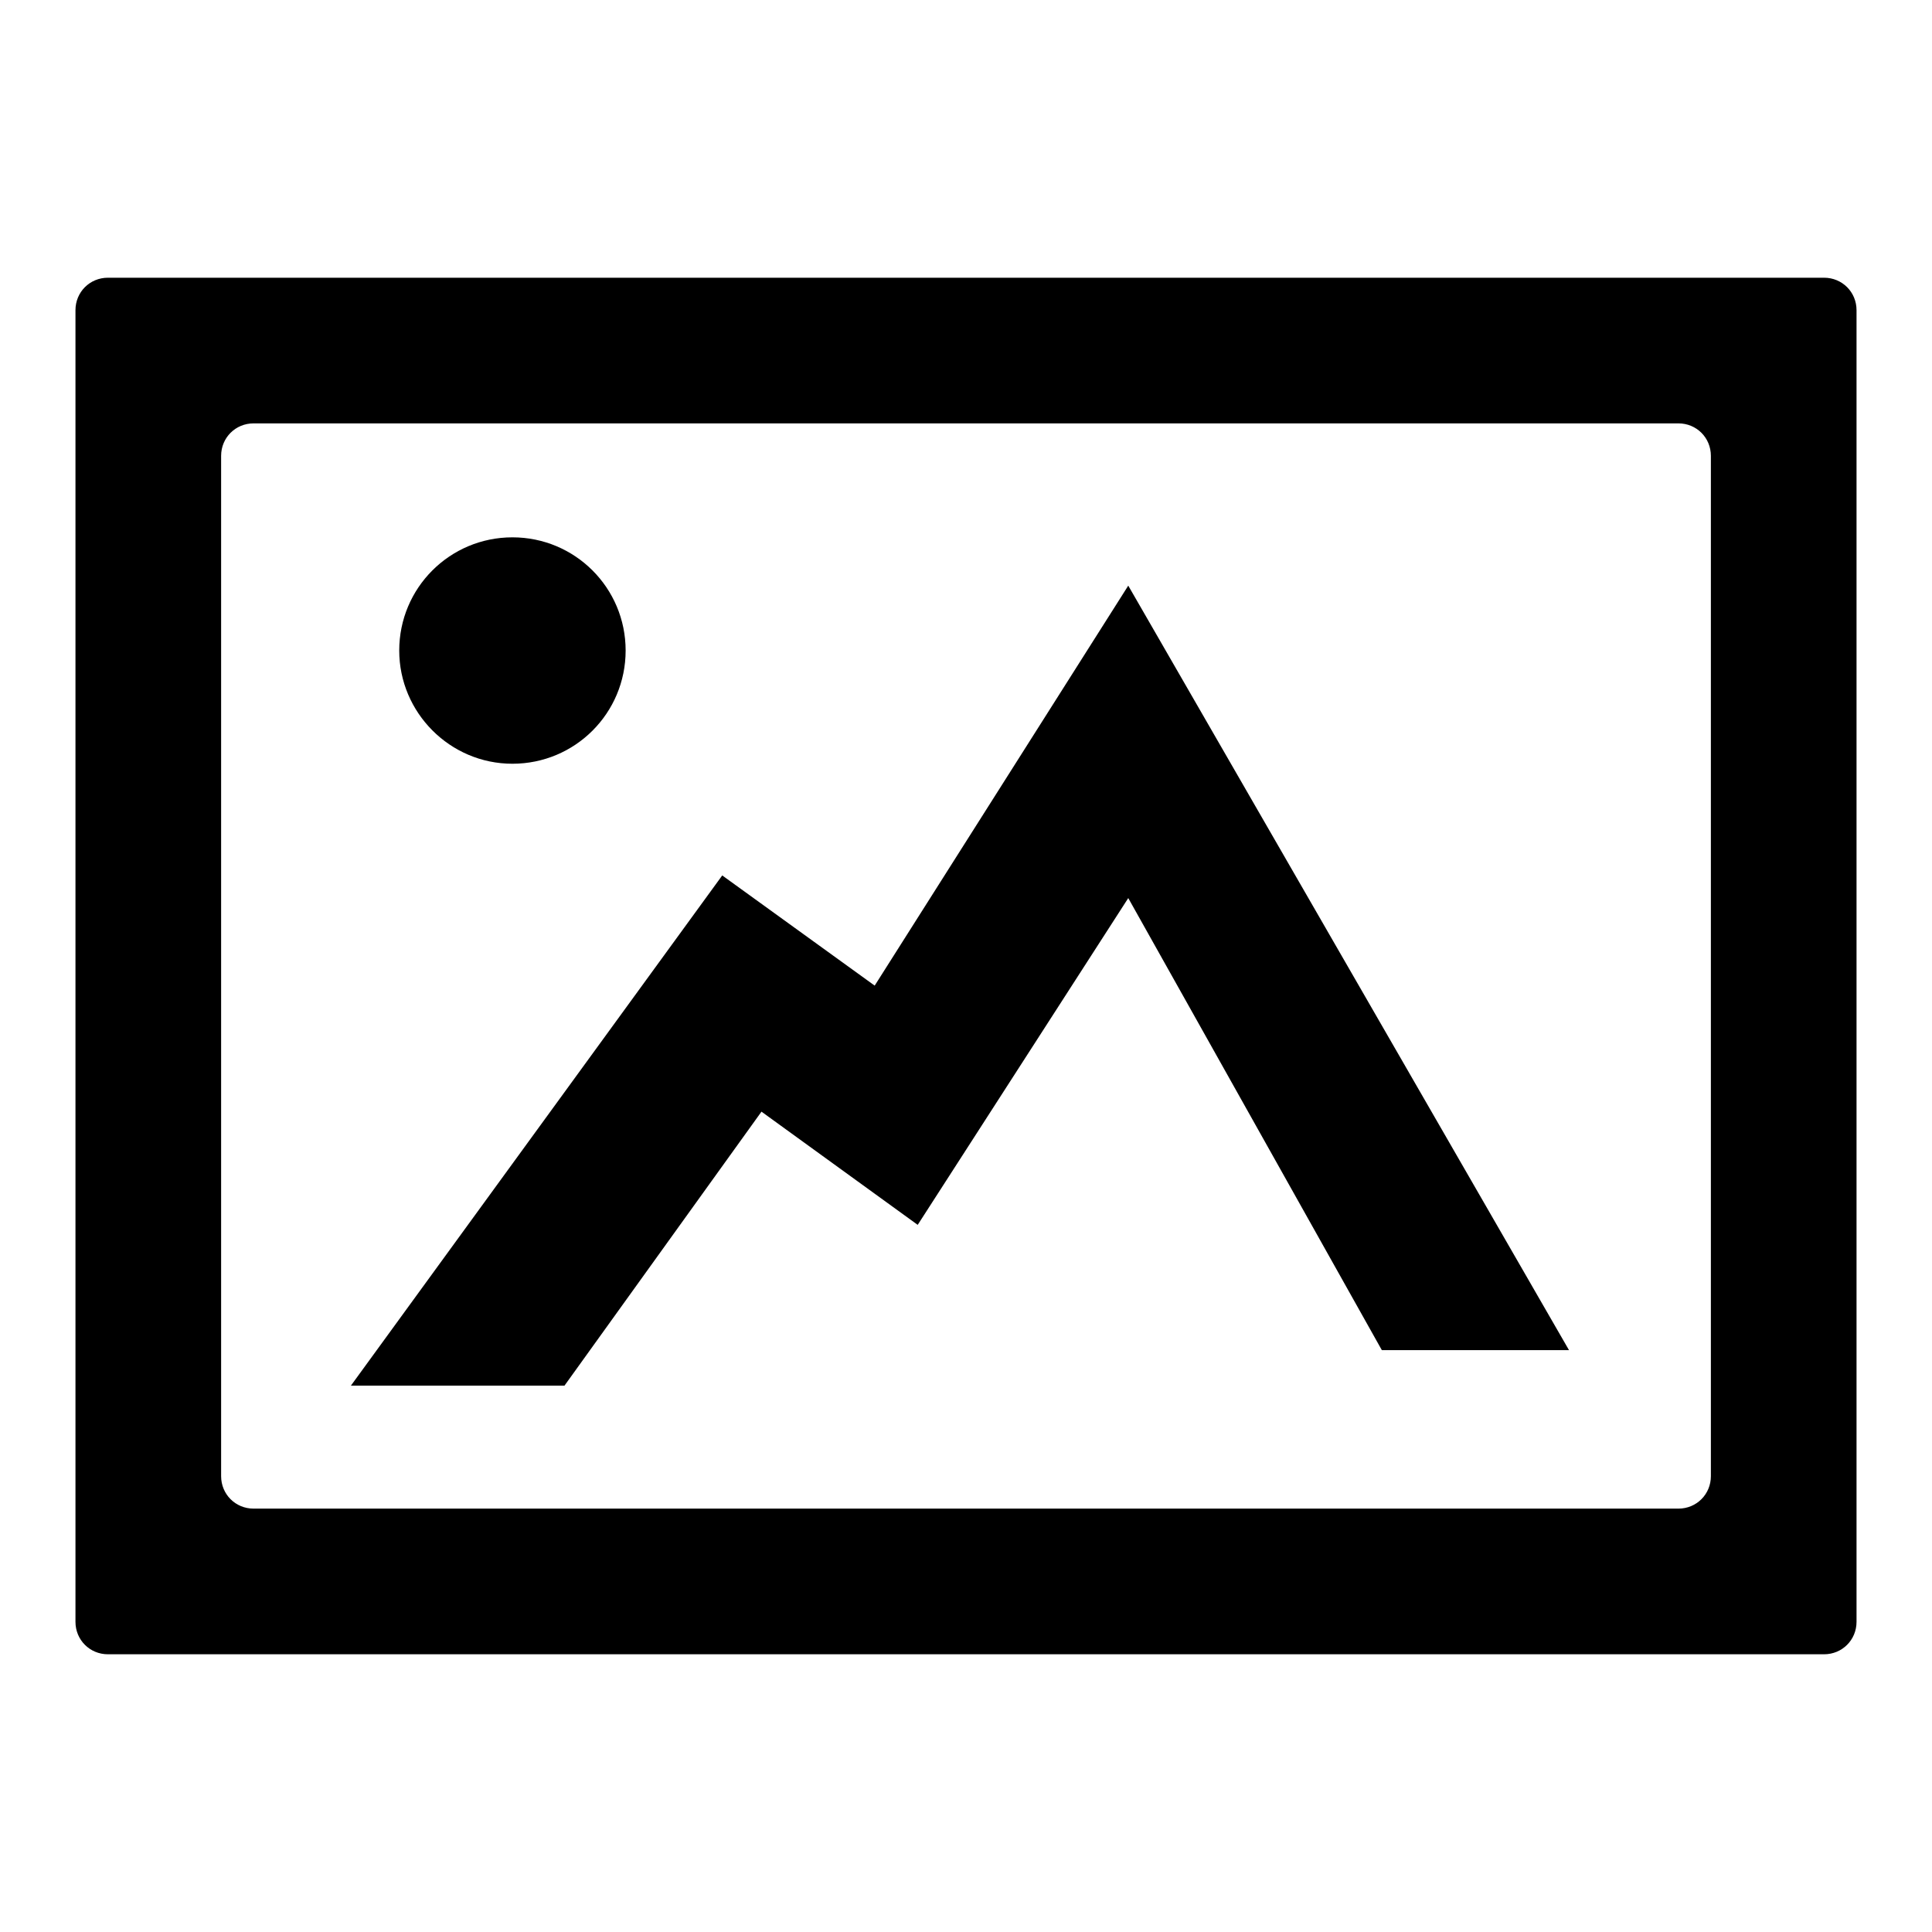
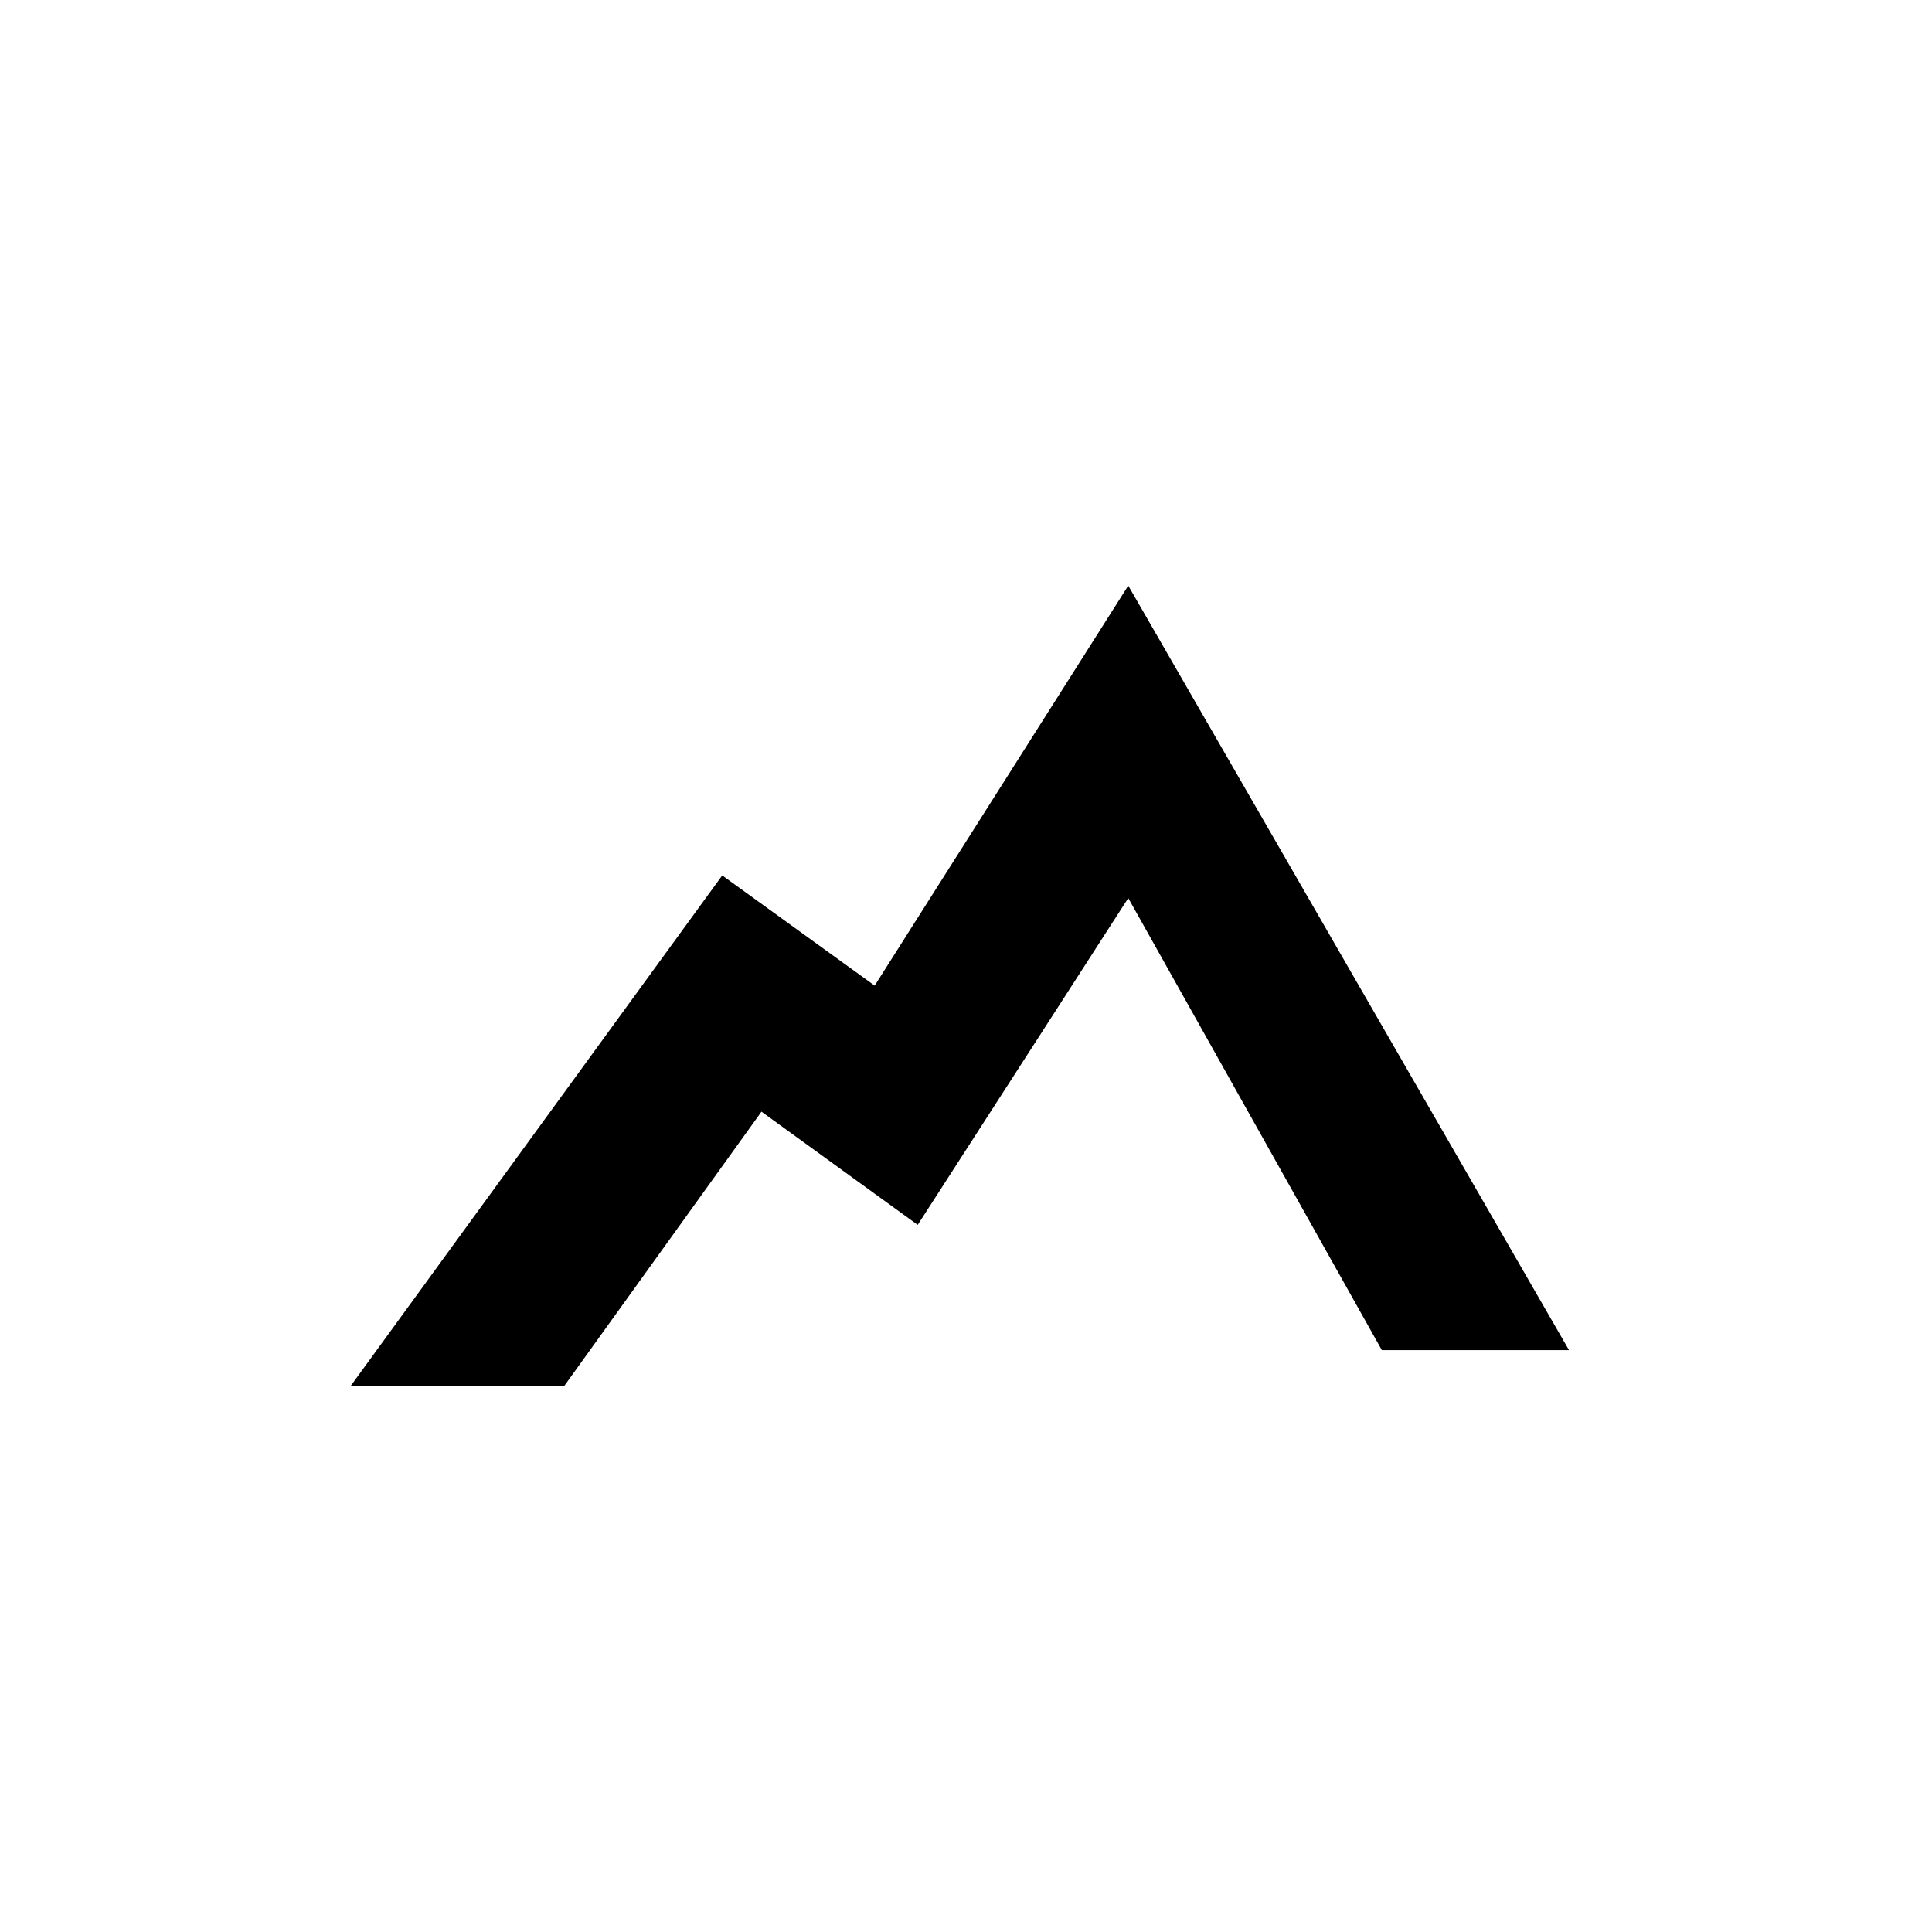
<svg xmlns="http://www.w3.org/2000/svg" version="1.1" x="0px" y="0px" viewBox="0 0 256 256" enable-background="new 0 0 256 256" xml:space="preserve">
  <g>
    <g>
-       <path fill="#000000" d="M67.9,101.2c8.3,0,15-6.7,15-15c0-8.3-6.7-15-15-15c-8.3,0-15,6.7-15,15C52.9,94.4,59.6,101.2,67.9,101.2" />
      <path fill="#000000" d="M115.9,130.6L95.7,116l-49.2,67.6h28.3l26.1-36.3l20.7,15l27.9-43.3l33.6,59.9h24.8L149.5,77.6L115.9,130.6" />
-       <path fill="#000000" d="M241.7,36.8H14.3c-2.4,0-4.3,1.9-4.3,4.3v173.8c0,2.4,1.9,4.3,4.3,4.3h227.4c2.4,0,4.3-1.9,4.3-4.3V41.1C246,38.7,244.1,36.8,241.7,36.8L241.7,36.8z M226.7,195.6c0,2.4-1.9,4.3-4.3,4.3H33.6c-2.4,0-4.3-1.9-4.3-4.3V60.4c0-2.4,1.9-4.3,4.3-4.3h188.8c2.4,0,4.3,1.9,4.3,4.3L226.7,195.6L226.7,195.6z" />
    </g>
  </g>
</svg>